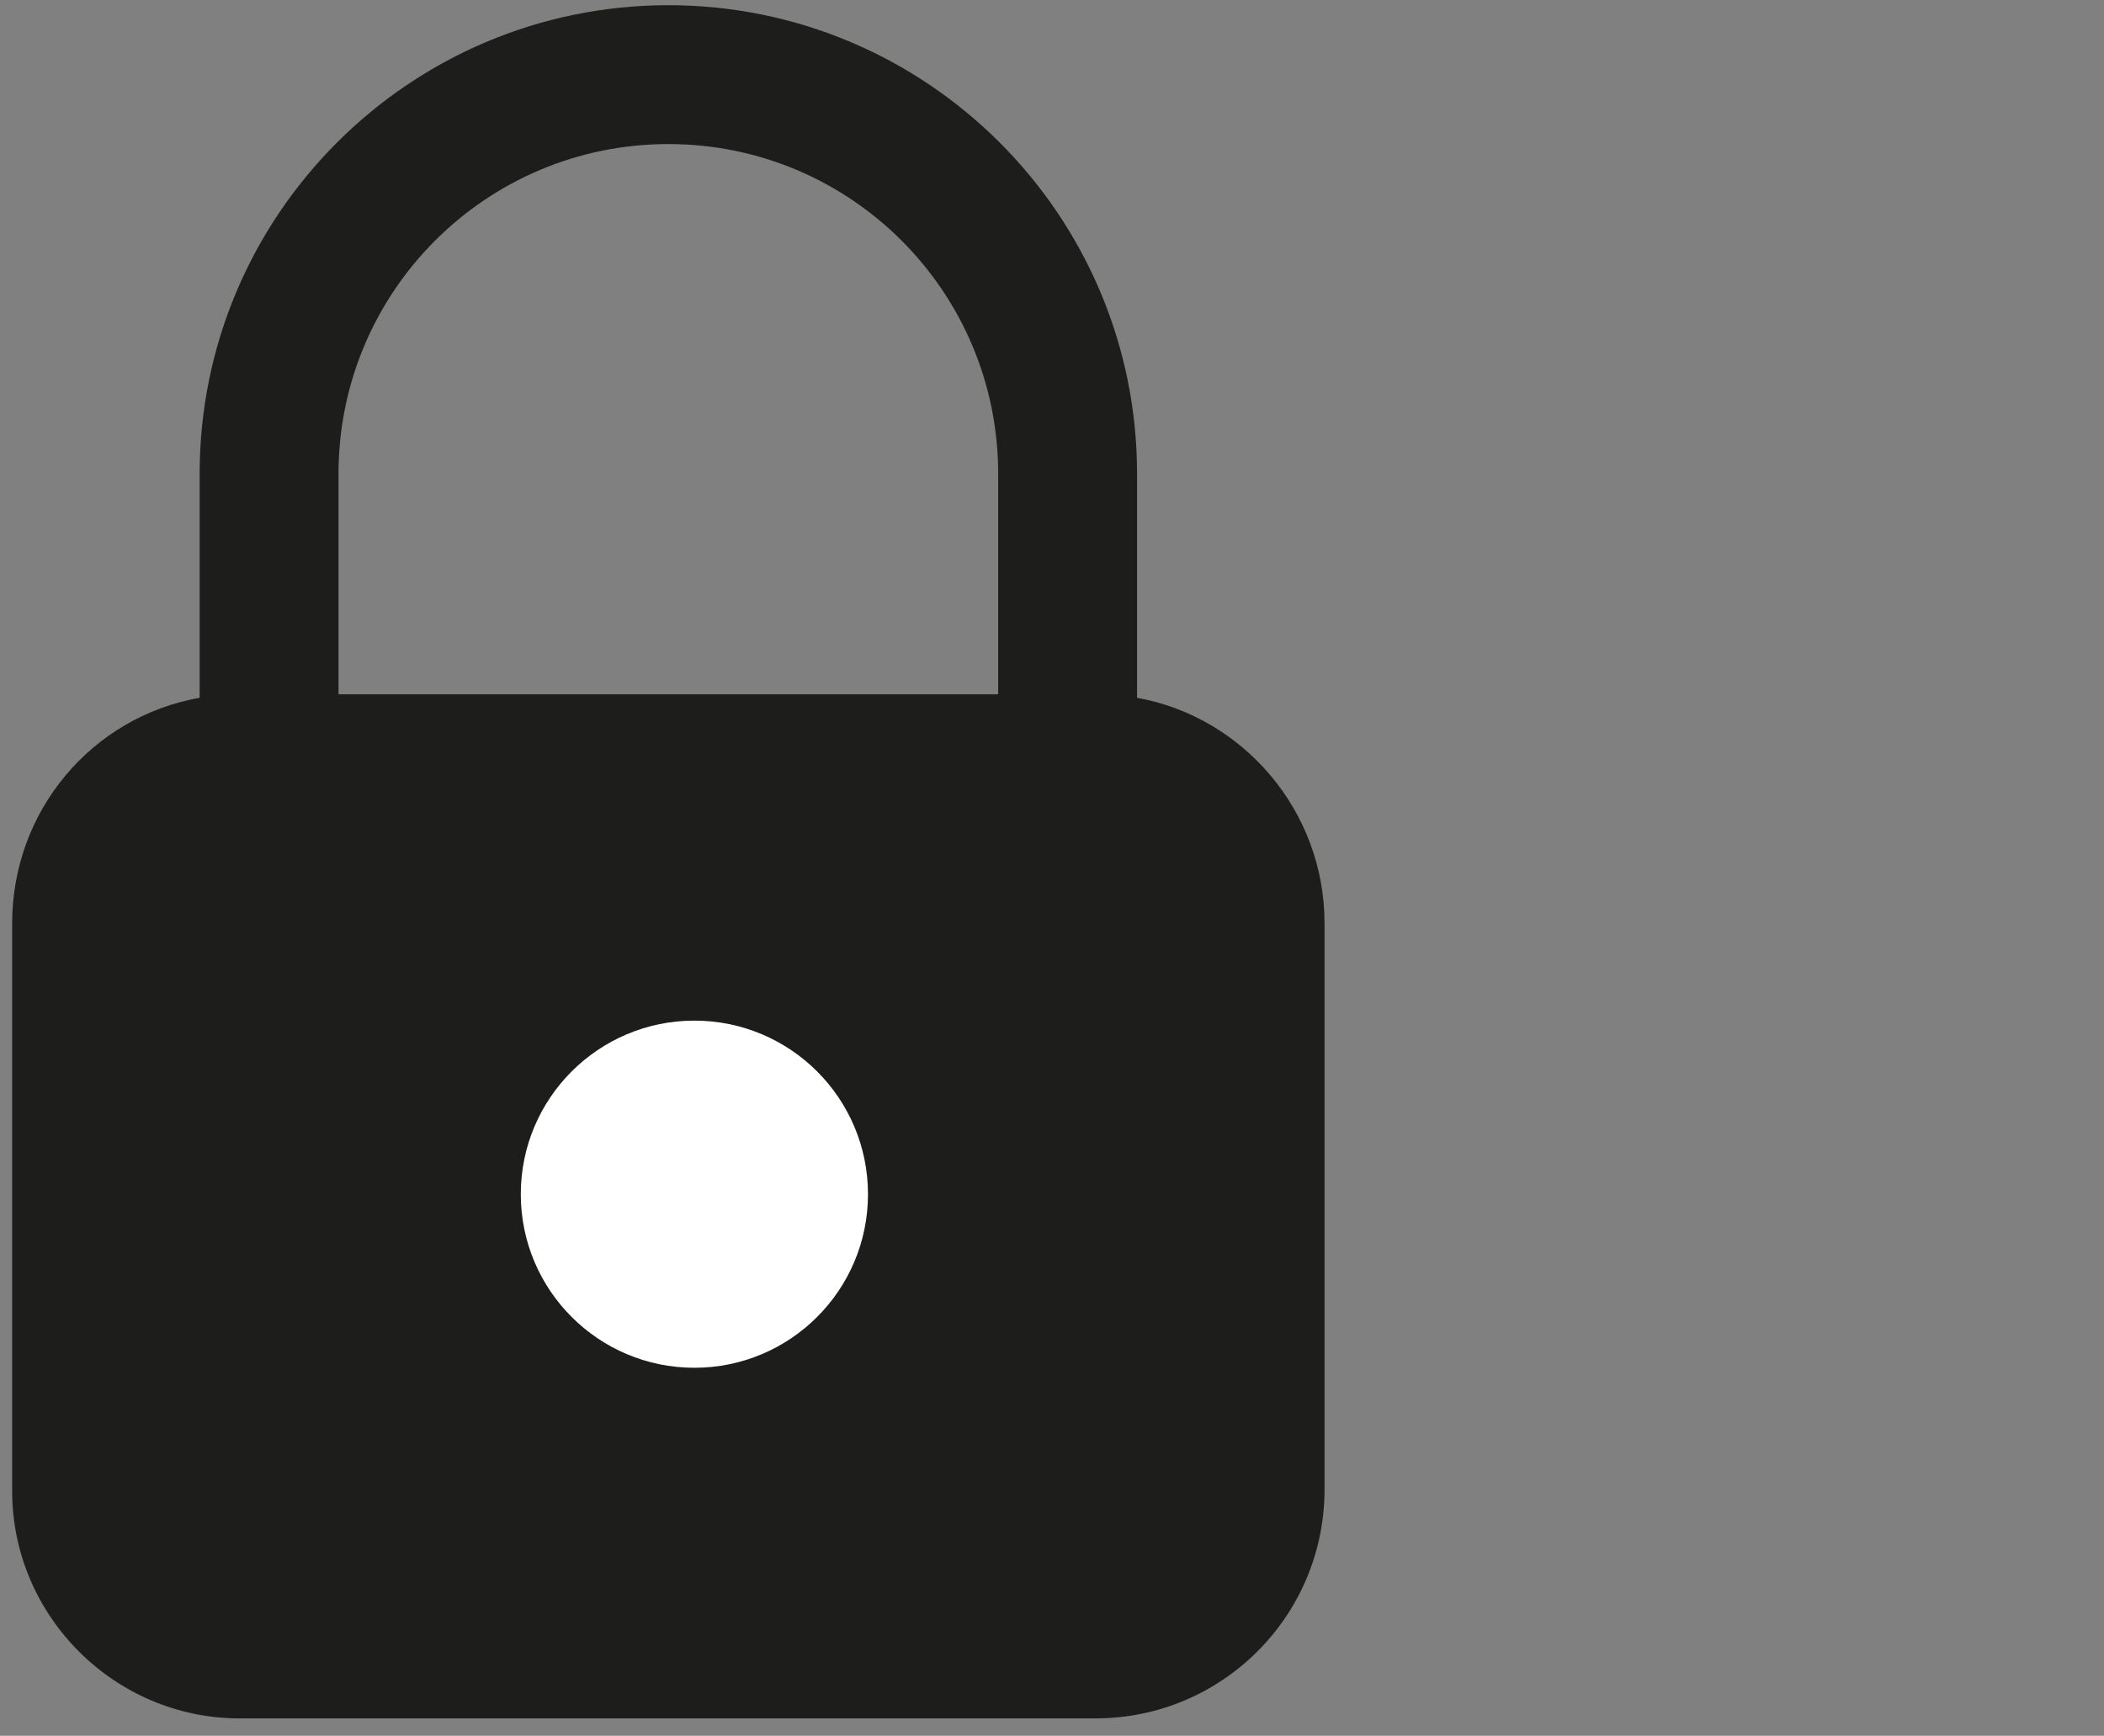
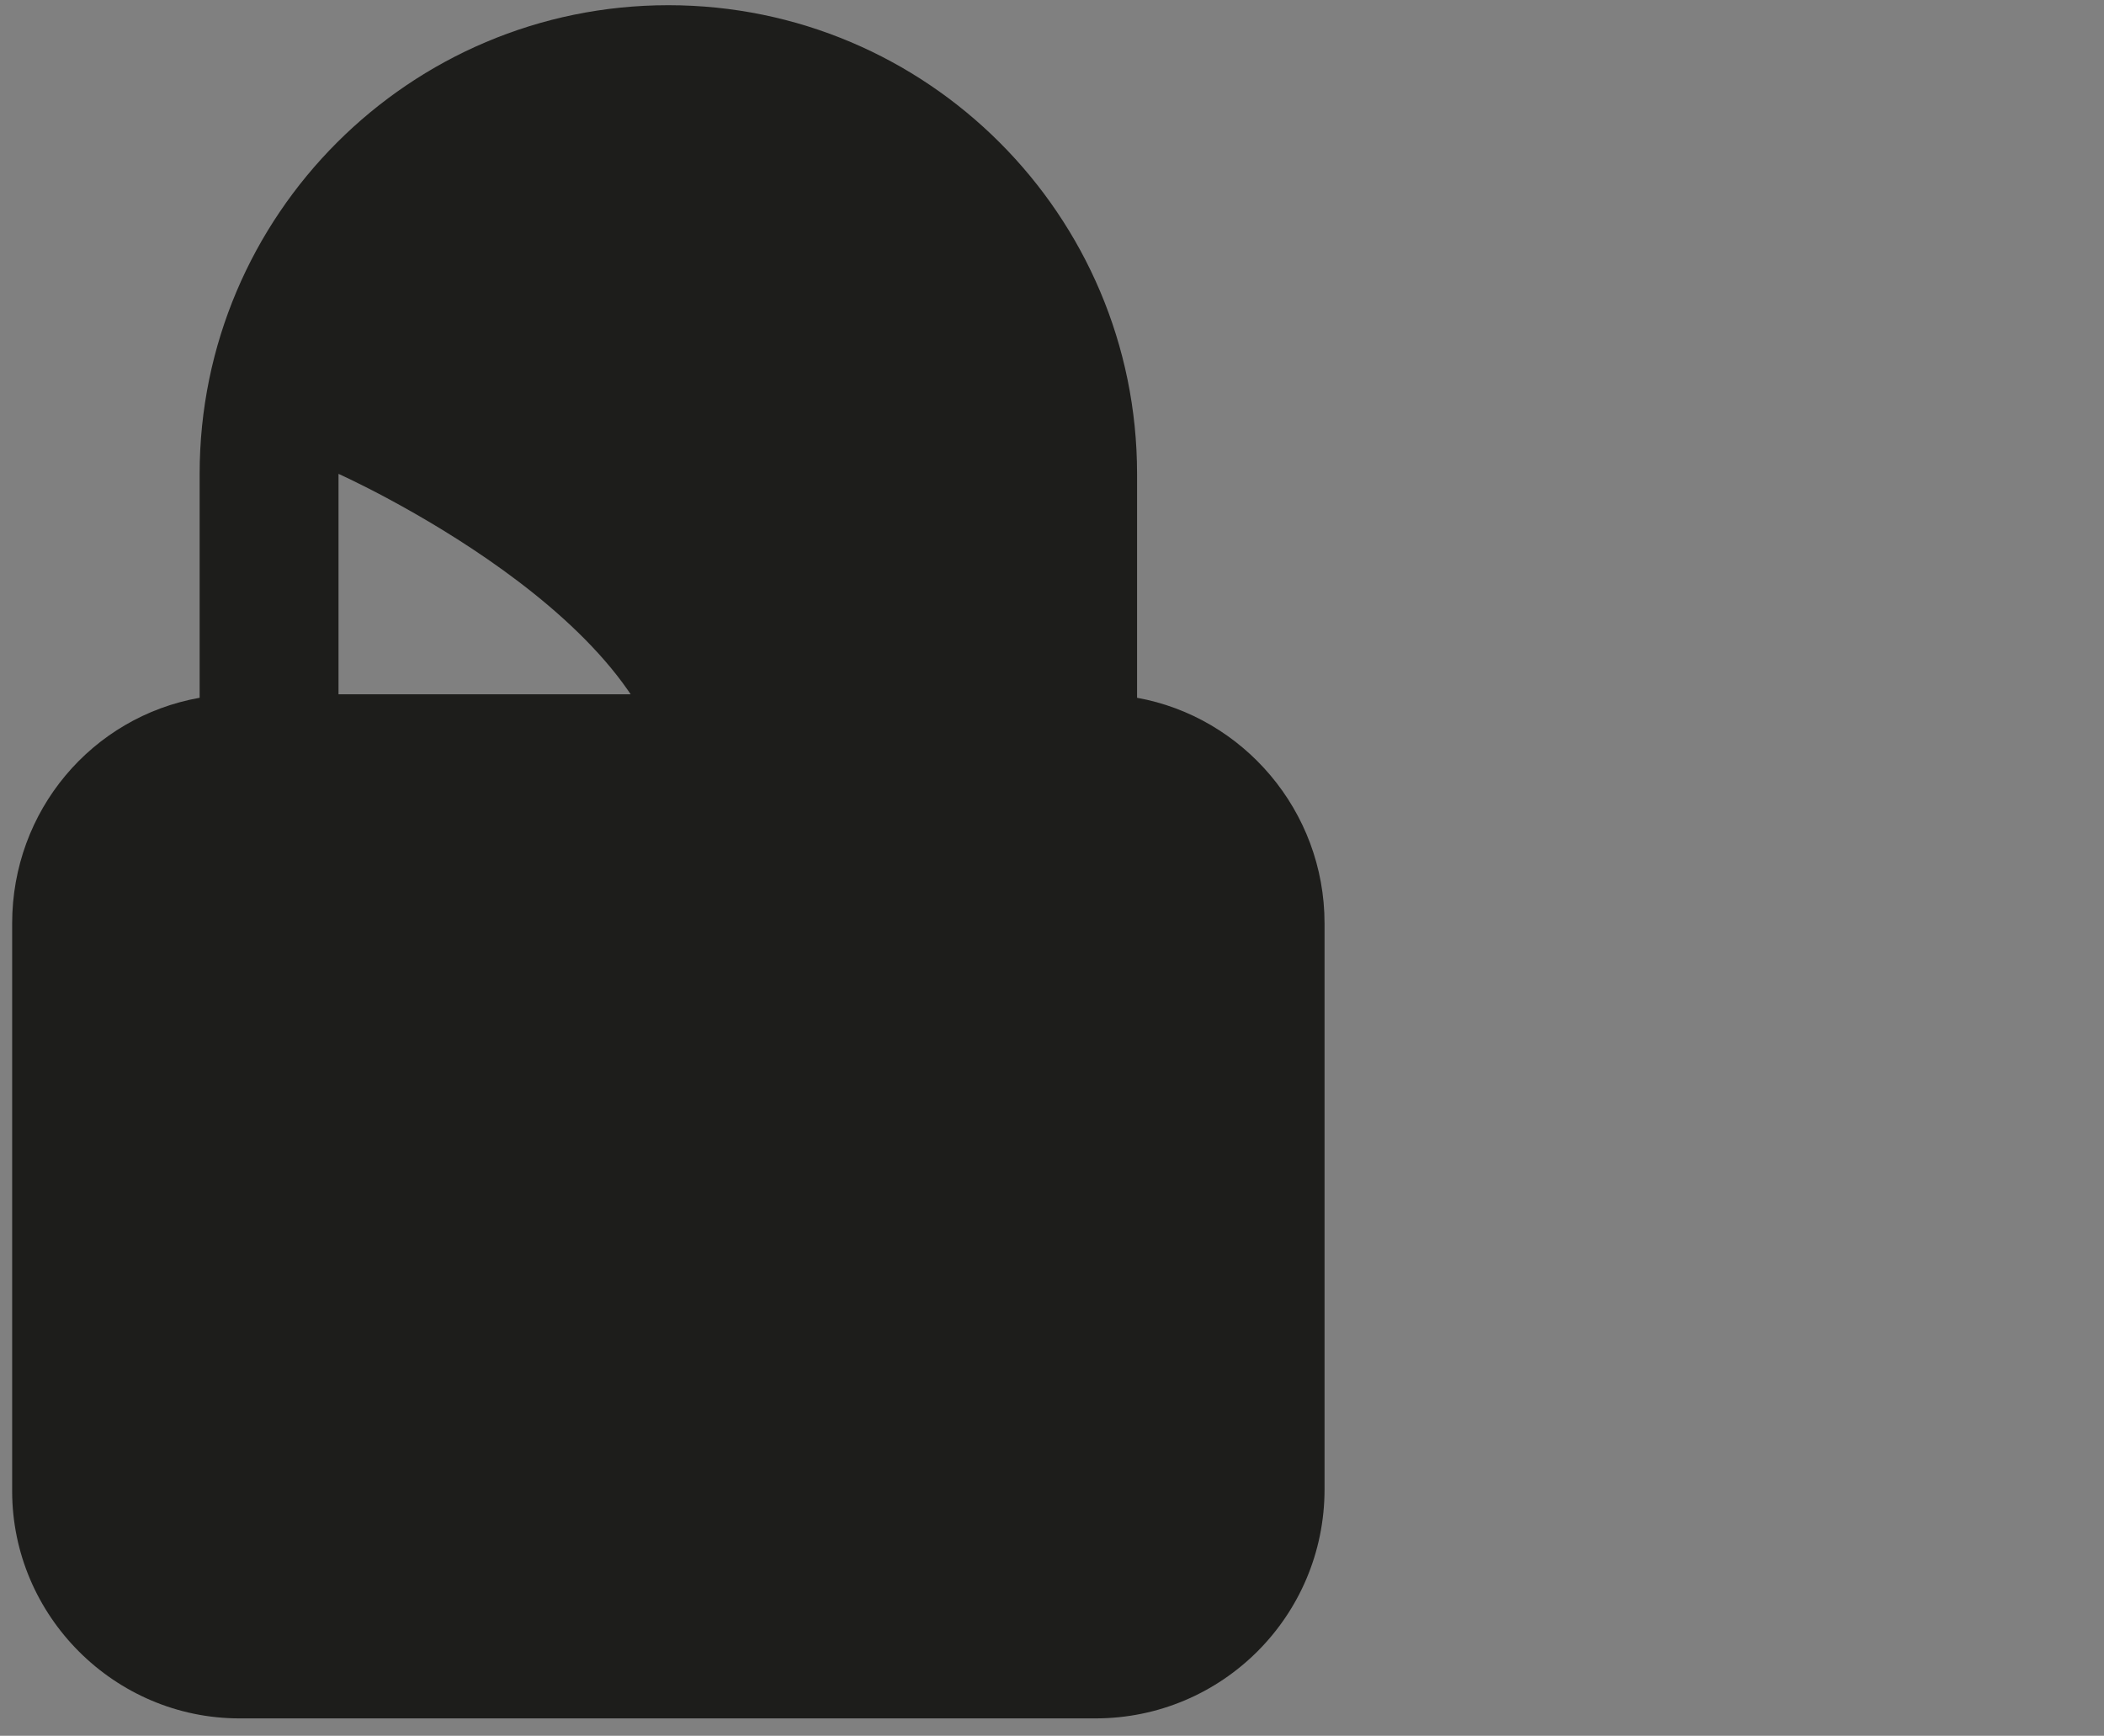
<svg xmlns="http://www.w3.org/2000/svg" version="1.1" id="Capa_1" x="0px" y="0px" viewBox="0 0 121.2 100" style="enable-background:new 0 0 121.2 100;" xml:space="preserve">
  <rect x="0" y="0" width="121.2" height="100" fill="#808080" stroke="none" />
  <style type="text/css">
	.st0{fill:#1D1D1B;}
	.st1{fill:#FFFFFF;}
</style>
-   <path class="st0" d="M65.5,40.2V27.3c0-14.9-12.1-27-27-27s-27,12.1-27,27v12.9c-6.2,1.1-10.8,6.5-10.8,13v32.7  C0.7,93.1,6.6,99,13.8,99h49.3c7.3,0,13.2-5.9,13.2-13.2V53.2C76.3,46.7,71.6,41.3,65.5,40.2z M19.5,27.3c0-10.5,8.5-19,19-19  s19,8.5,19,19V40H19.5V27.3z" />
-   <circle class="st1" cx="40" cy="68.8" r="10" />
+   <path class="st0" d="M65.5,40.2V27.3c0-14.9-12.1-27-27-27s-27,12.1-27,27v12.9c-6.2,1.1-10.8,6.5-10.8,13v32.7  C0.7,93.1,6.6,99,13.8,99h49.3c7.3,0,13.2-5.9,13.2-13.2V53.2C76.3,46.7,71.6,41.3,65.5,40.2z M19.5,27.3s19,8.5,19,19V40H19.5V27.3z" />
</svg>